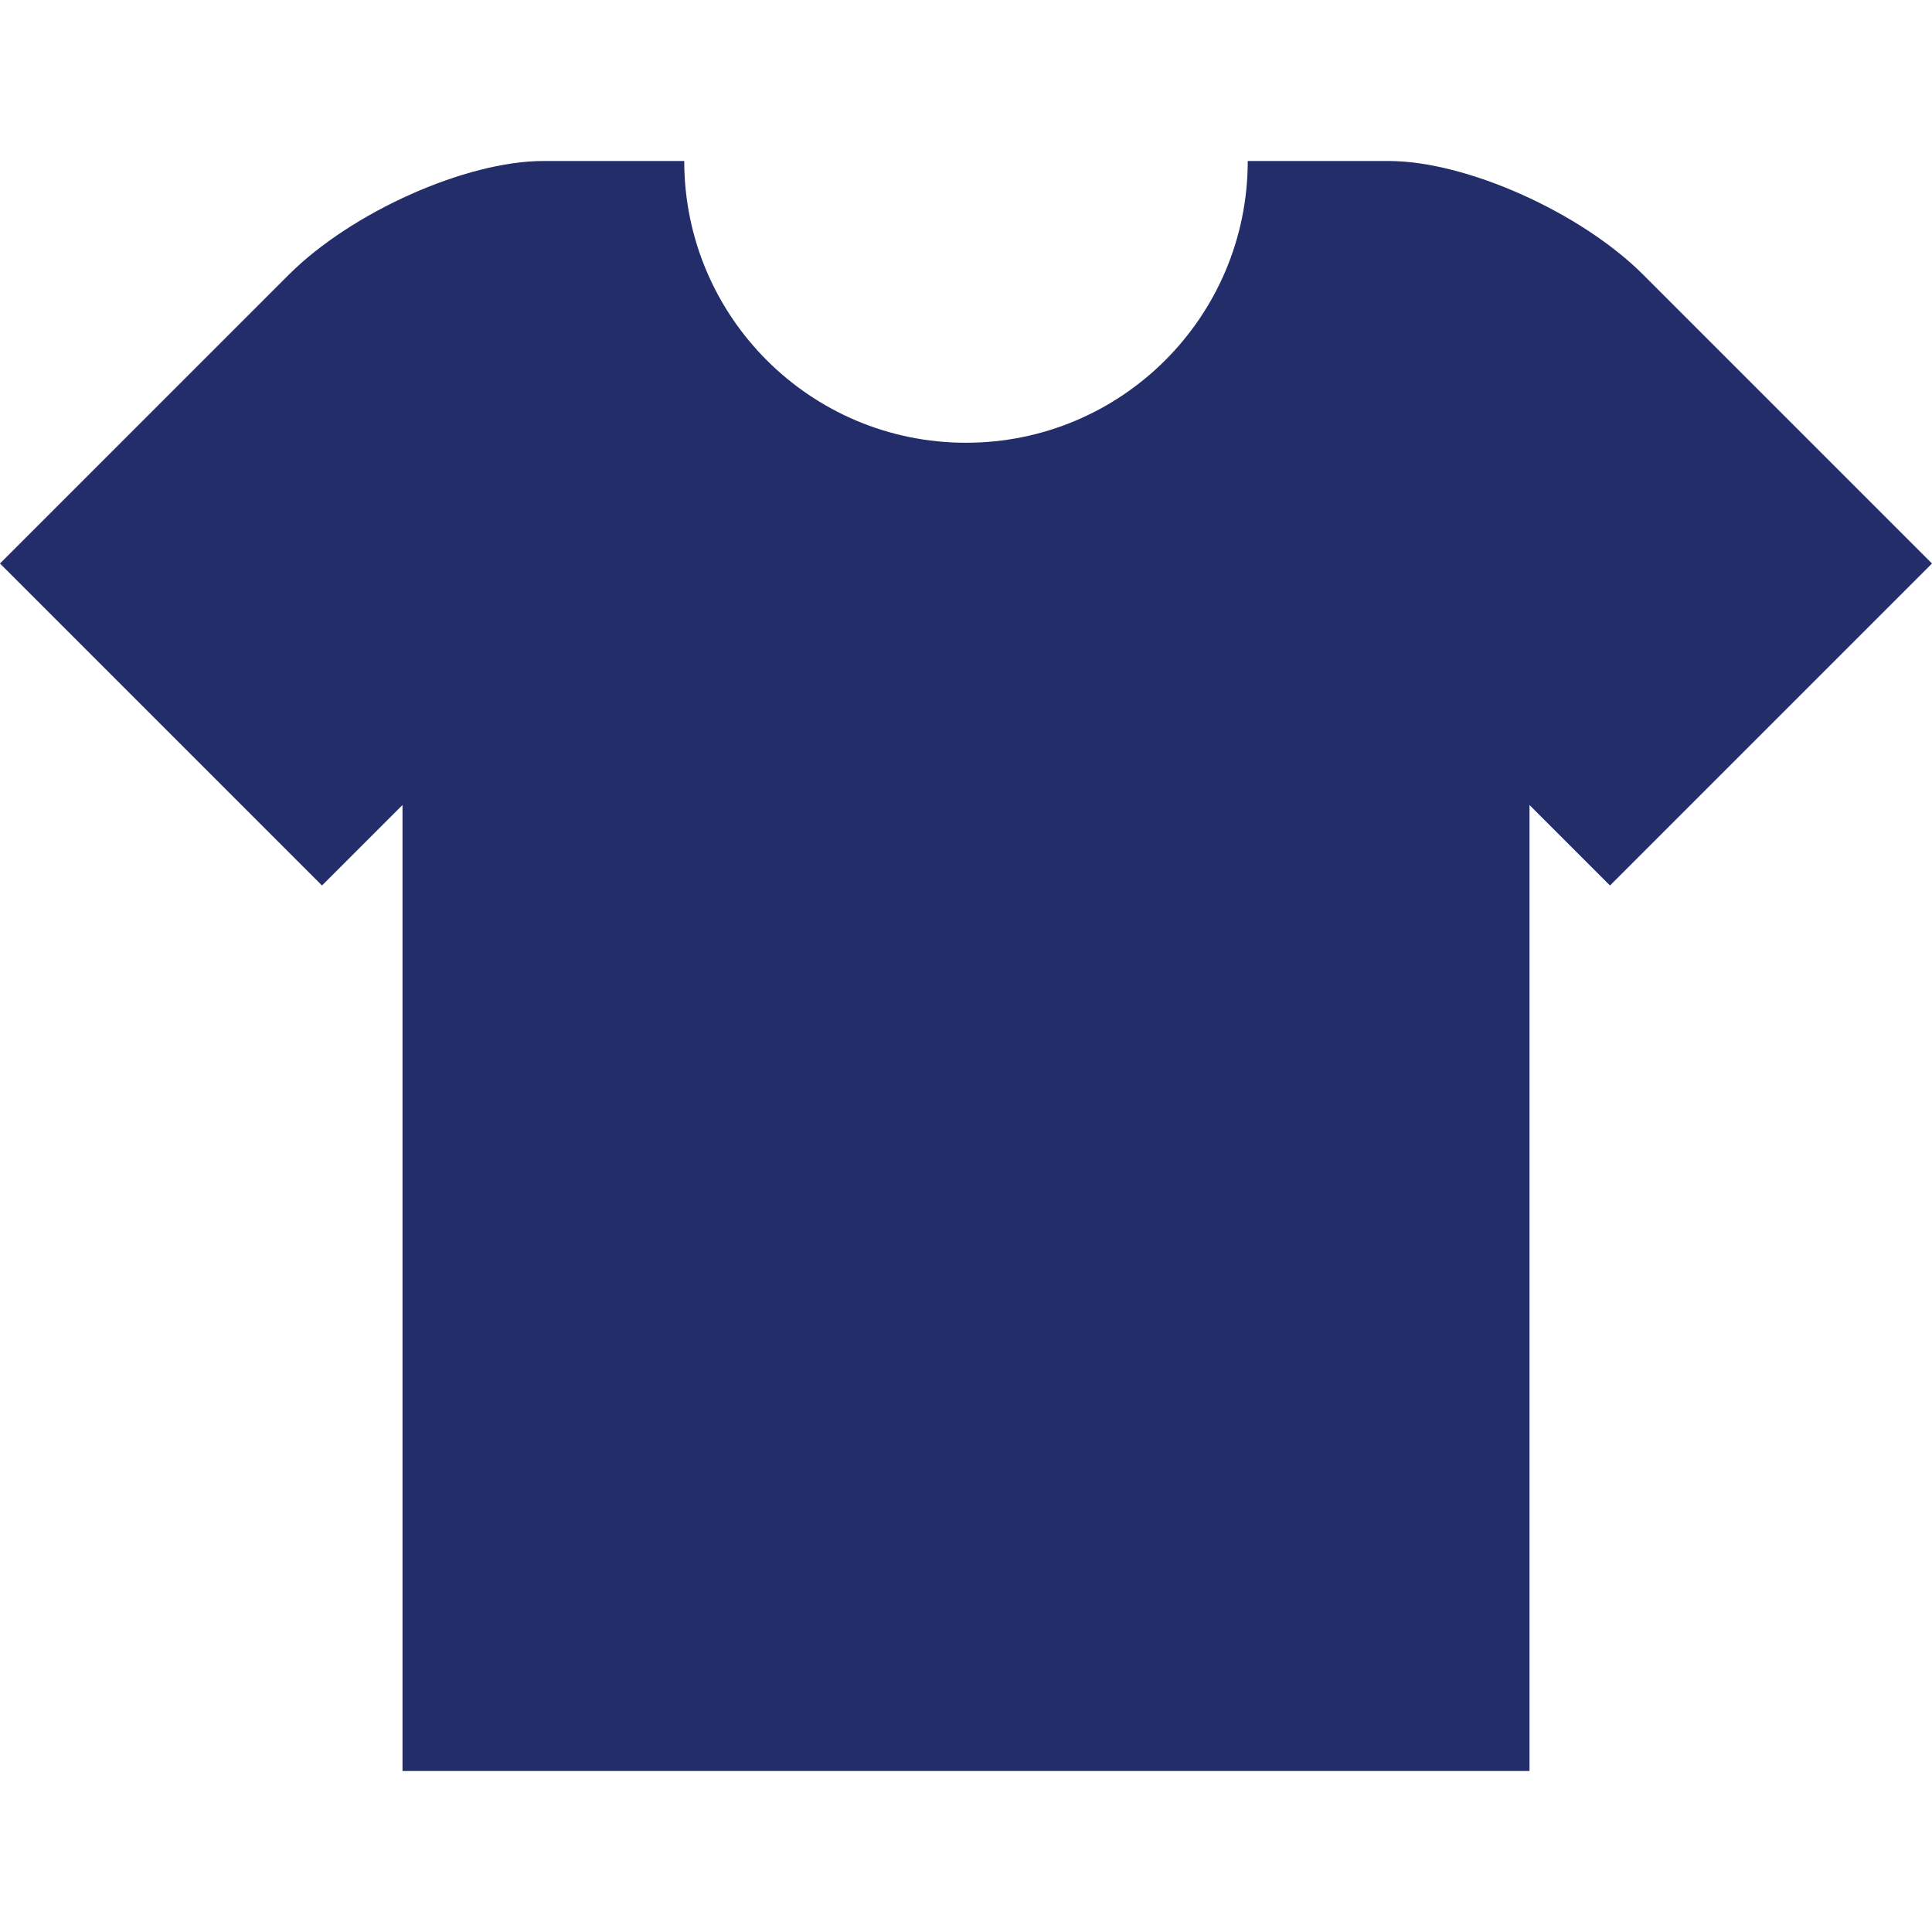
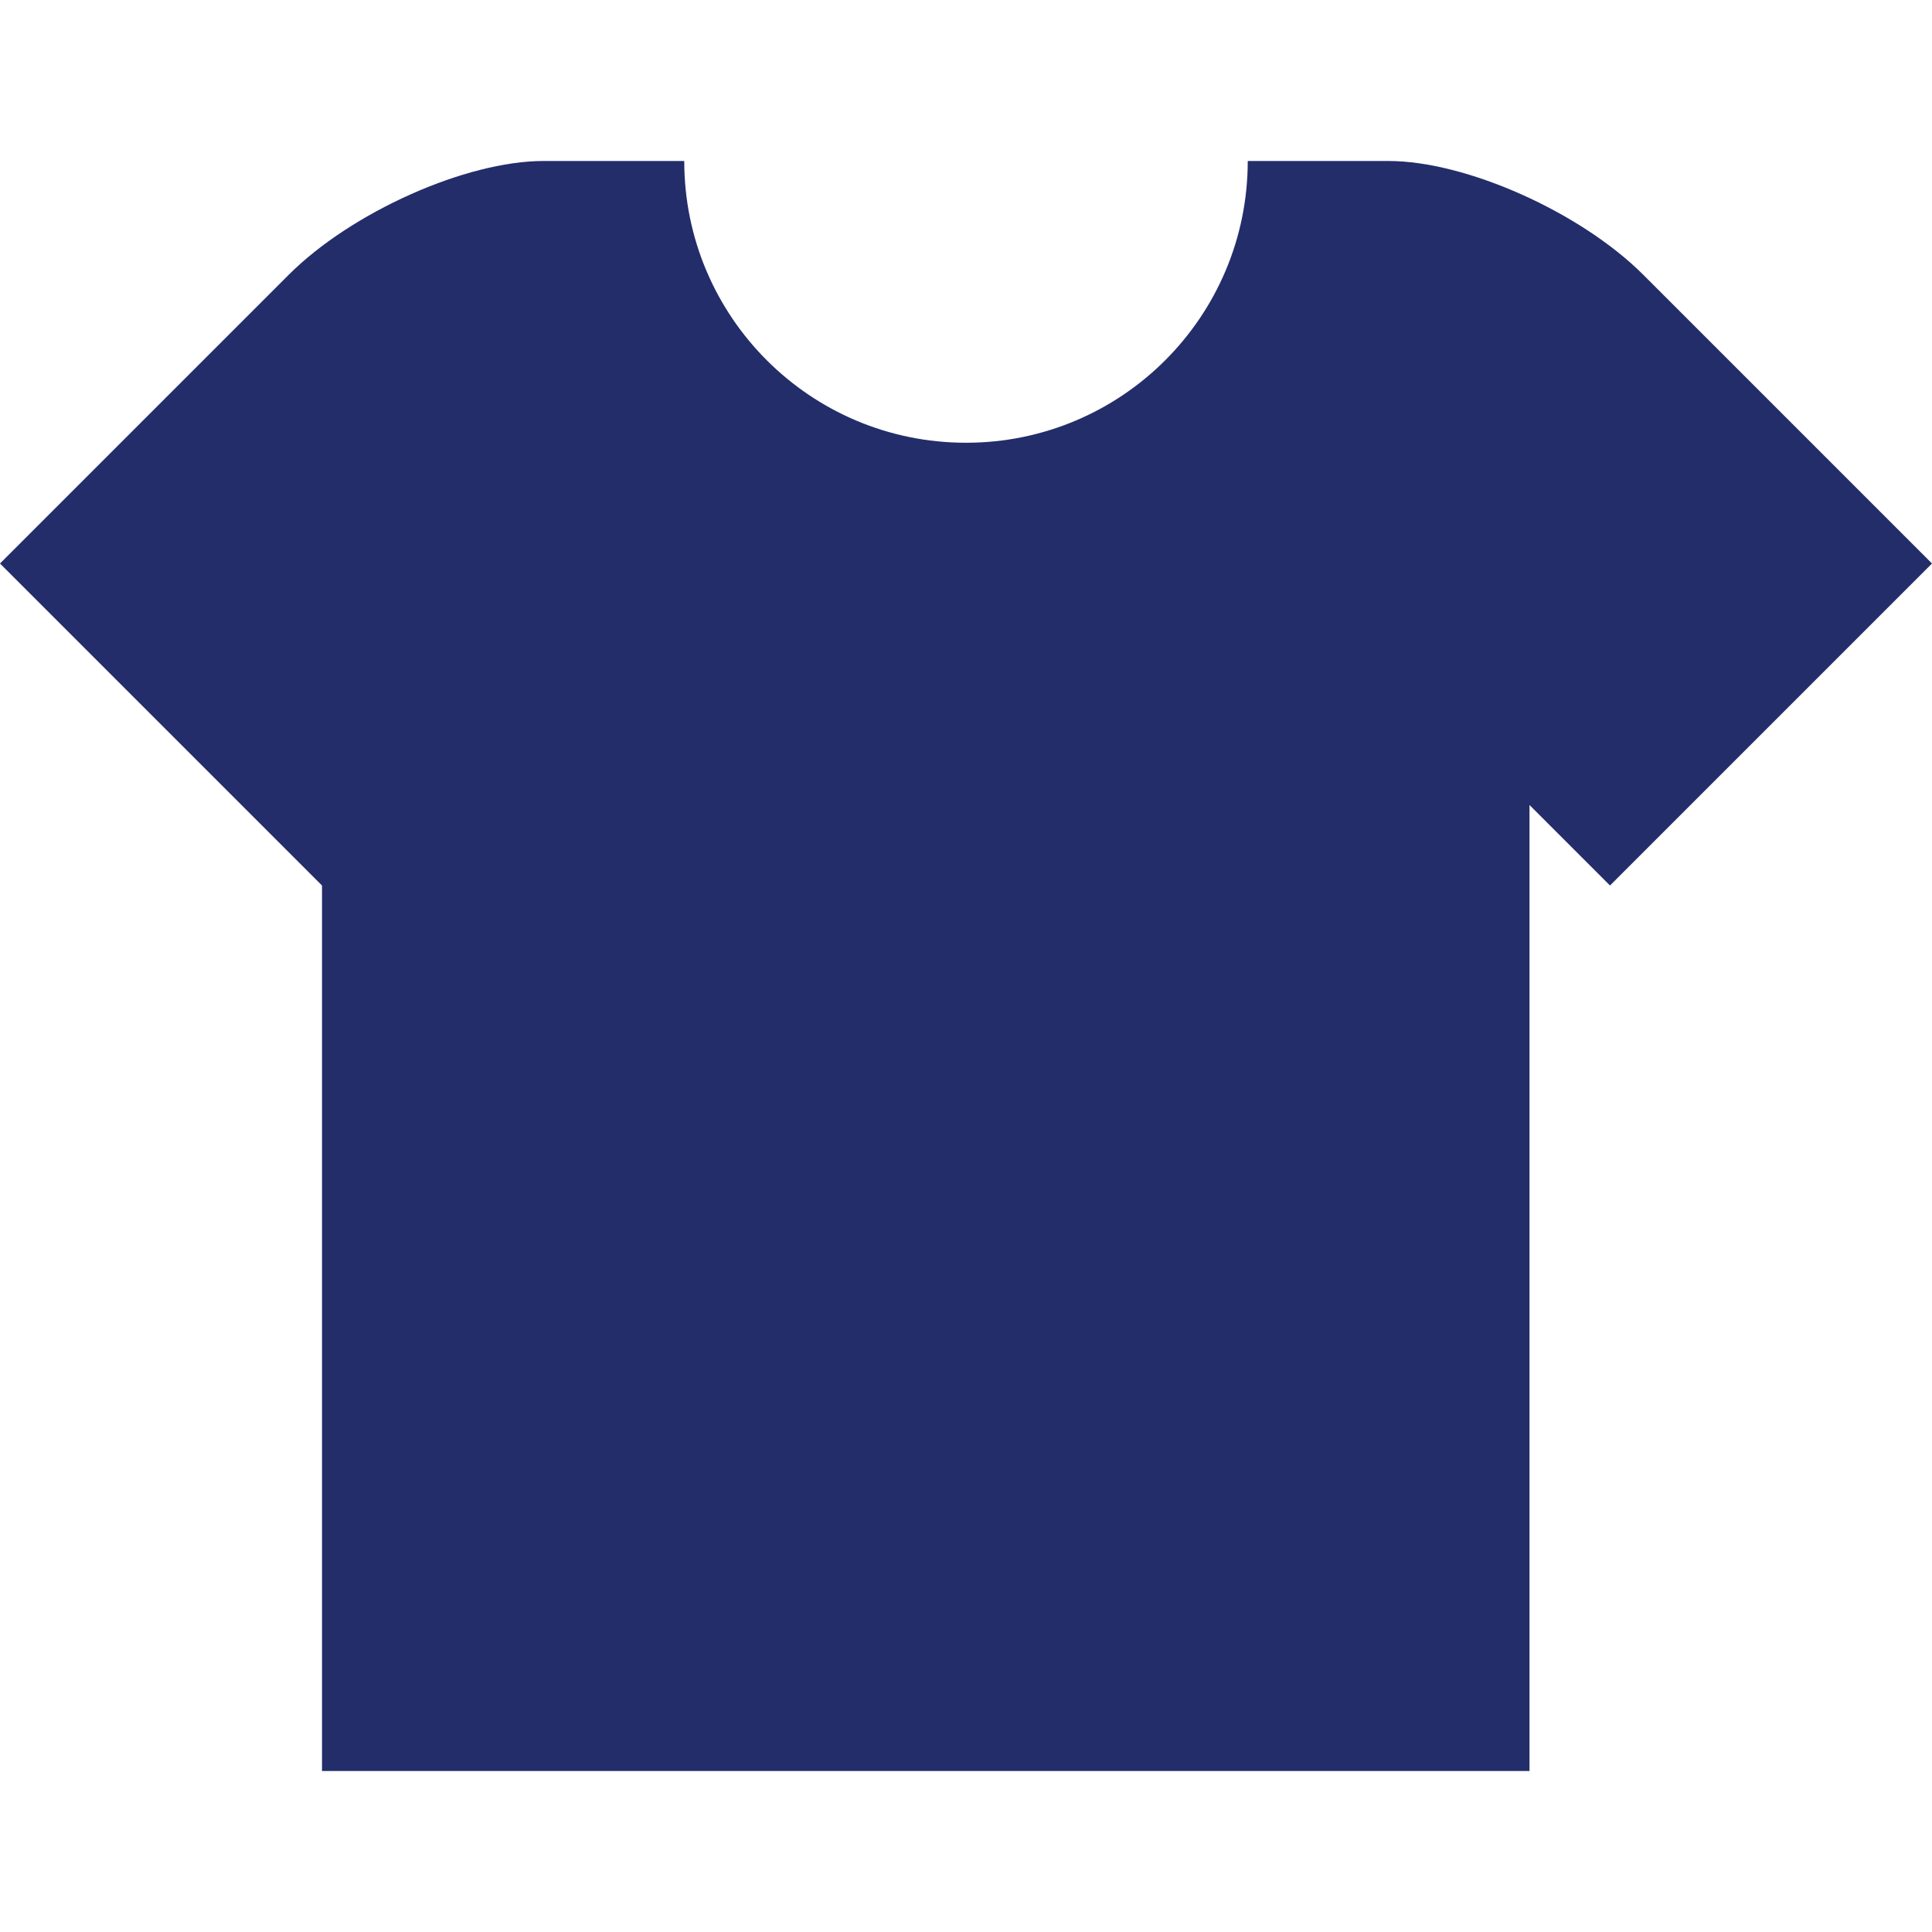
<svg xmlns="http://www.w3.org/2000/svg" width="78" height="78" viewBox="0 0 78 78" fill="none">
-   <path d="M66.346 11.096C63.82 8.569 59.192 6.5 56.062 6.5C52.933 6.5 50.375 6.5 50.375 6.5C50.375 12.784 45.284 17.875 39 17.875C32.716 17.875 27.625 12.784 27.625 6.5C27.625 6.5 25.067 6.5 21.938 6.5C18.808 6.5 14.18 8.569 11.654 11.096L0 22.75L13 35.75L16.25 32.5V71.5H61.75V32.5L65 35.75L78 22.75L66.346 11.096Z" fill="#232D6A" />
+   <path d="M66.346 11.096C63.82 8.569 59.192 6.5 56.062 6.5C52.933 6.5 50.375 6.5 50.375 6.5C50.375 12.784 45.284 17.875 39 17.875C32.716 17.875 27.625 12.784 27.625 6.5C27.625 6.5 25.067 6.5 21.938 6.5C18.808 6.5 14.18 8.569 11.654 11.096L0 22.75L13 35.75V71.5H61.75V32.5L65 35.75L78 22.75L66.346 11.096Z" fill="#232D6A" />
</svg>